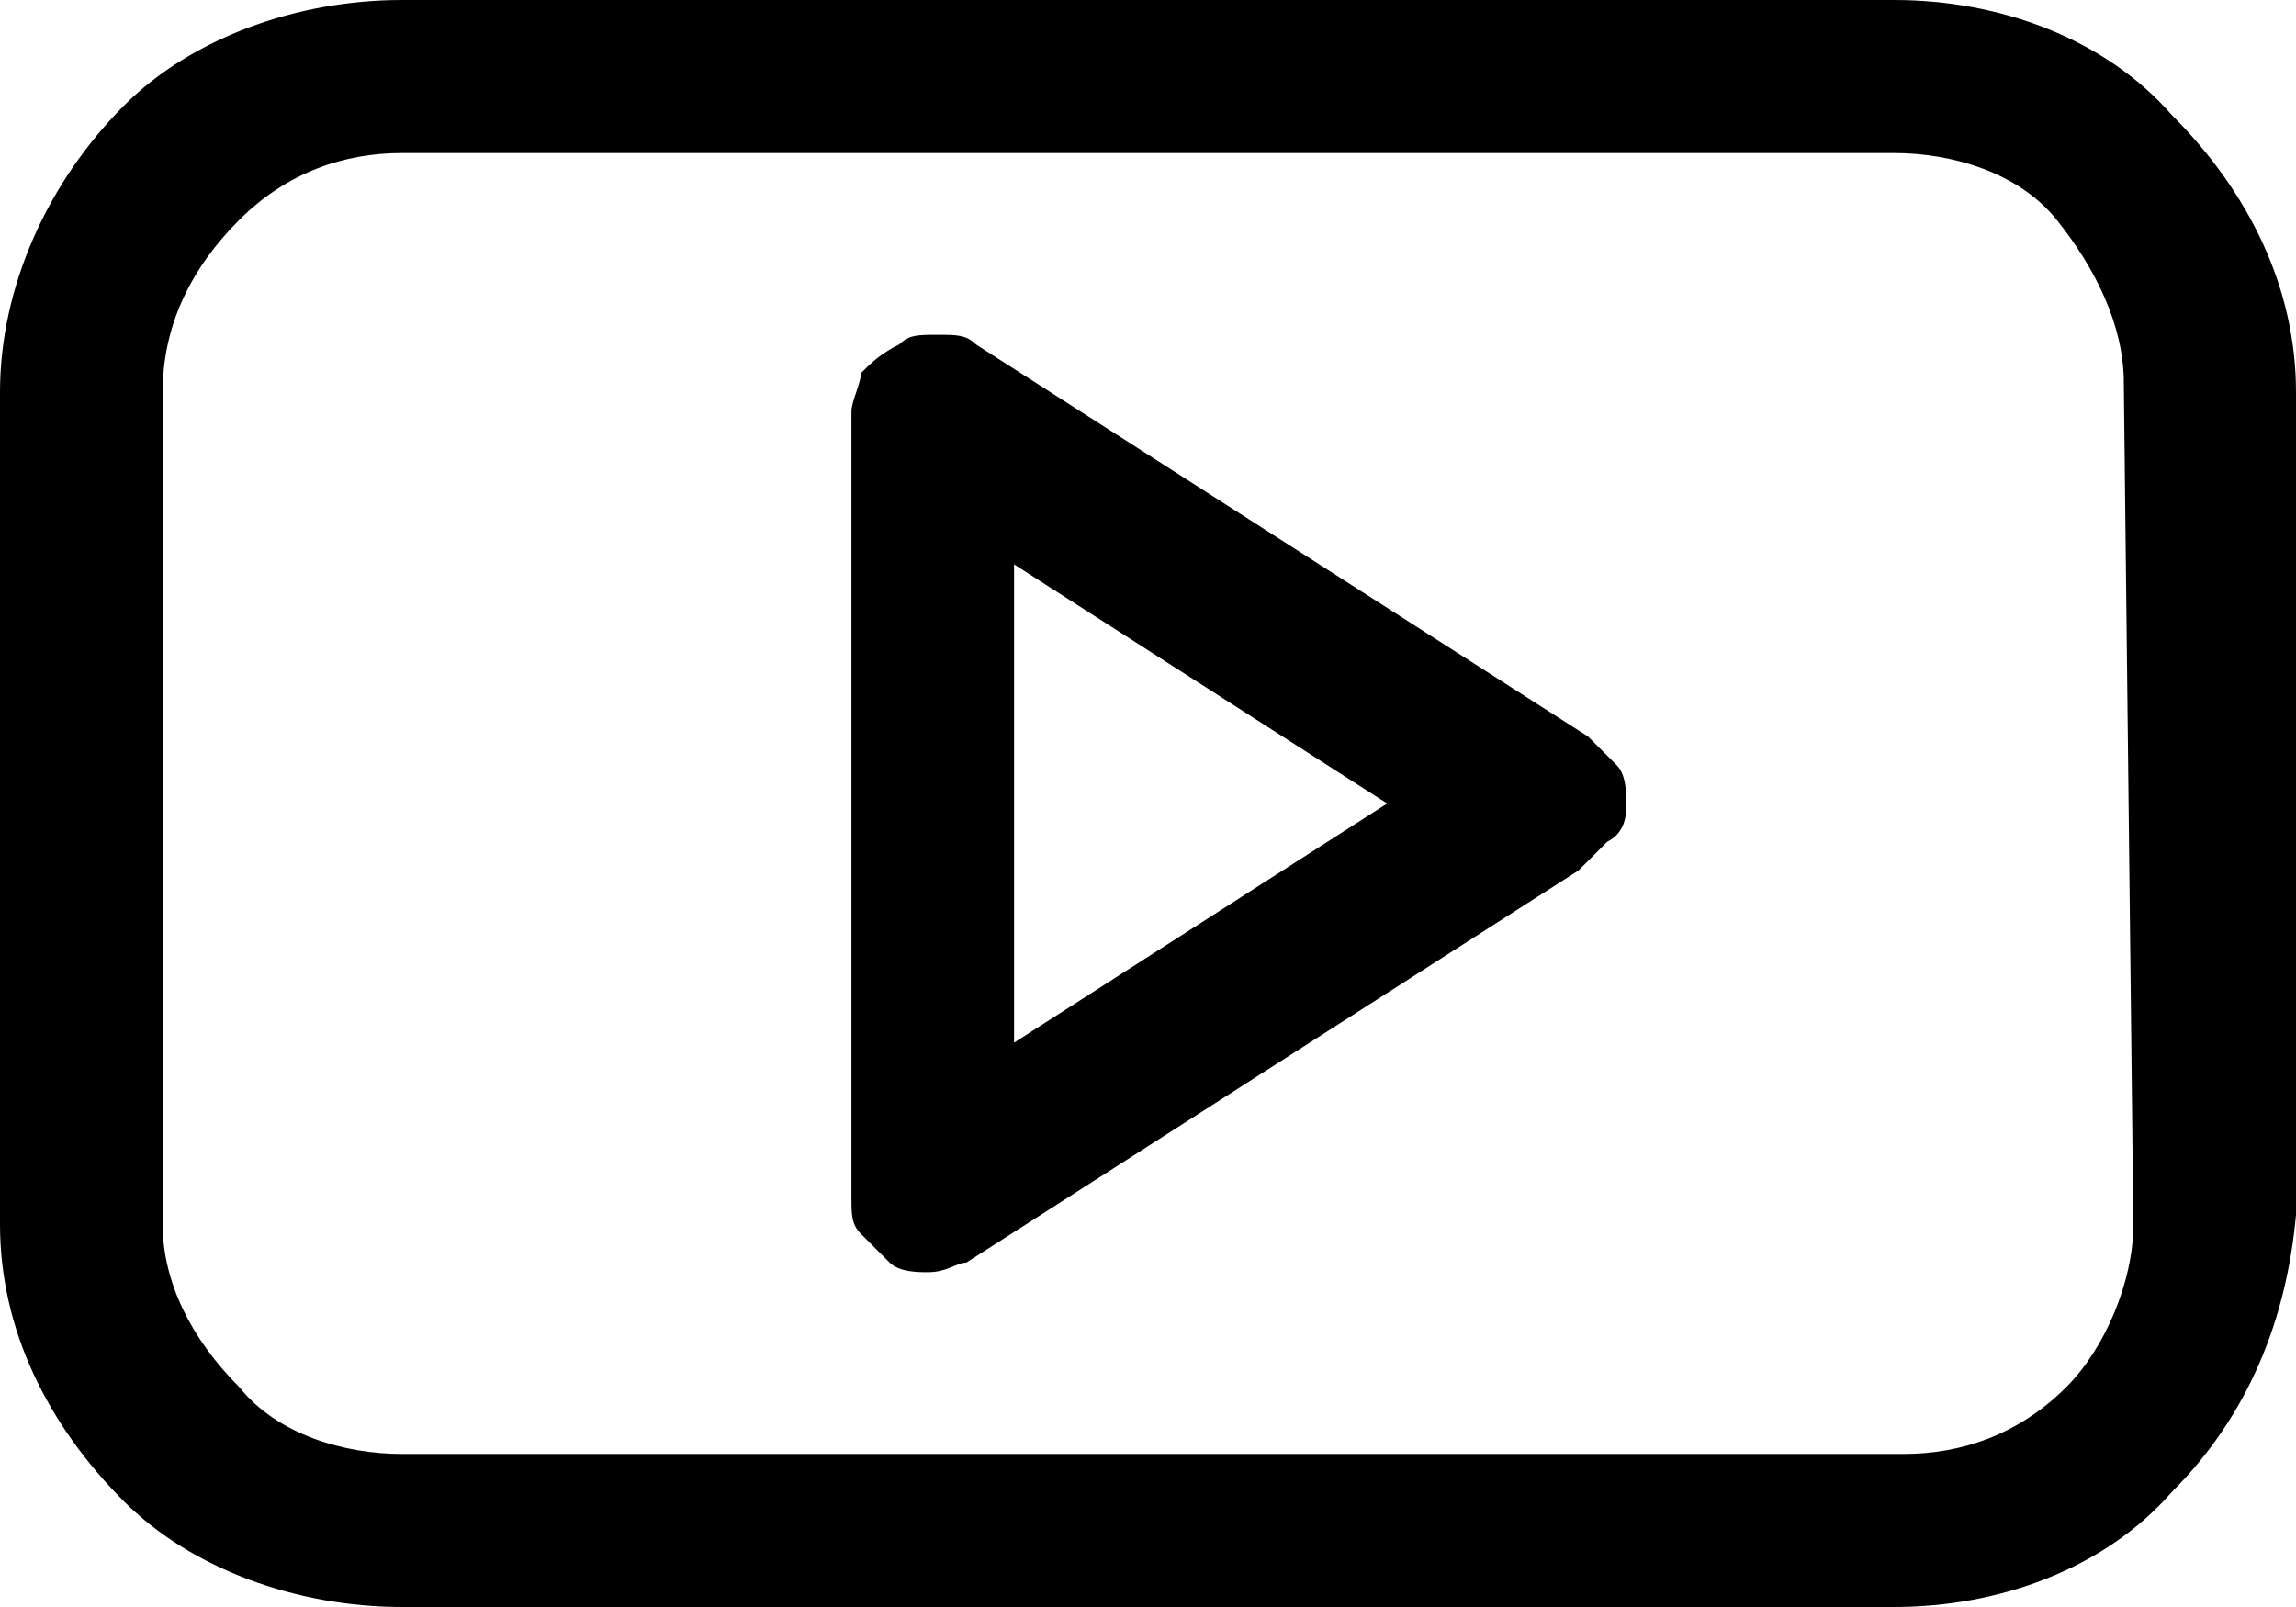
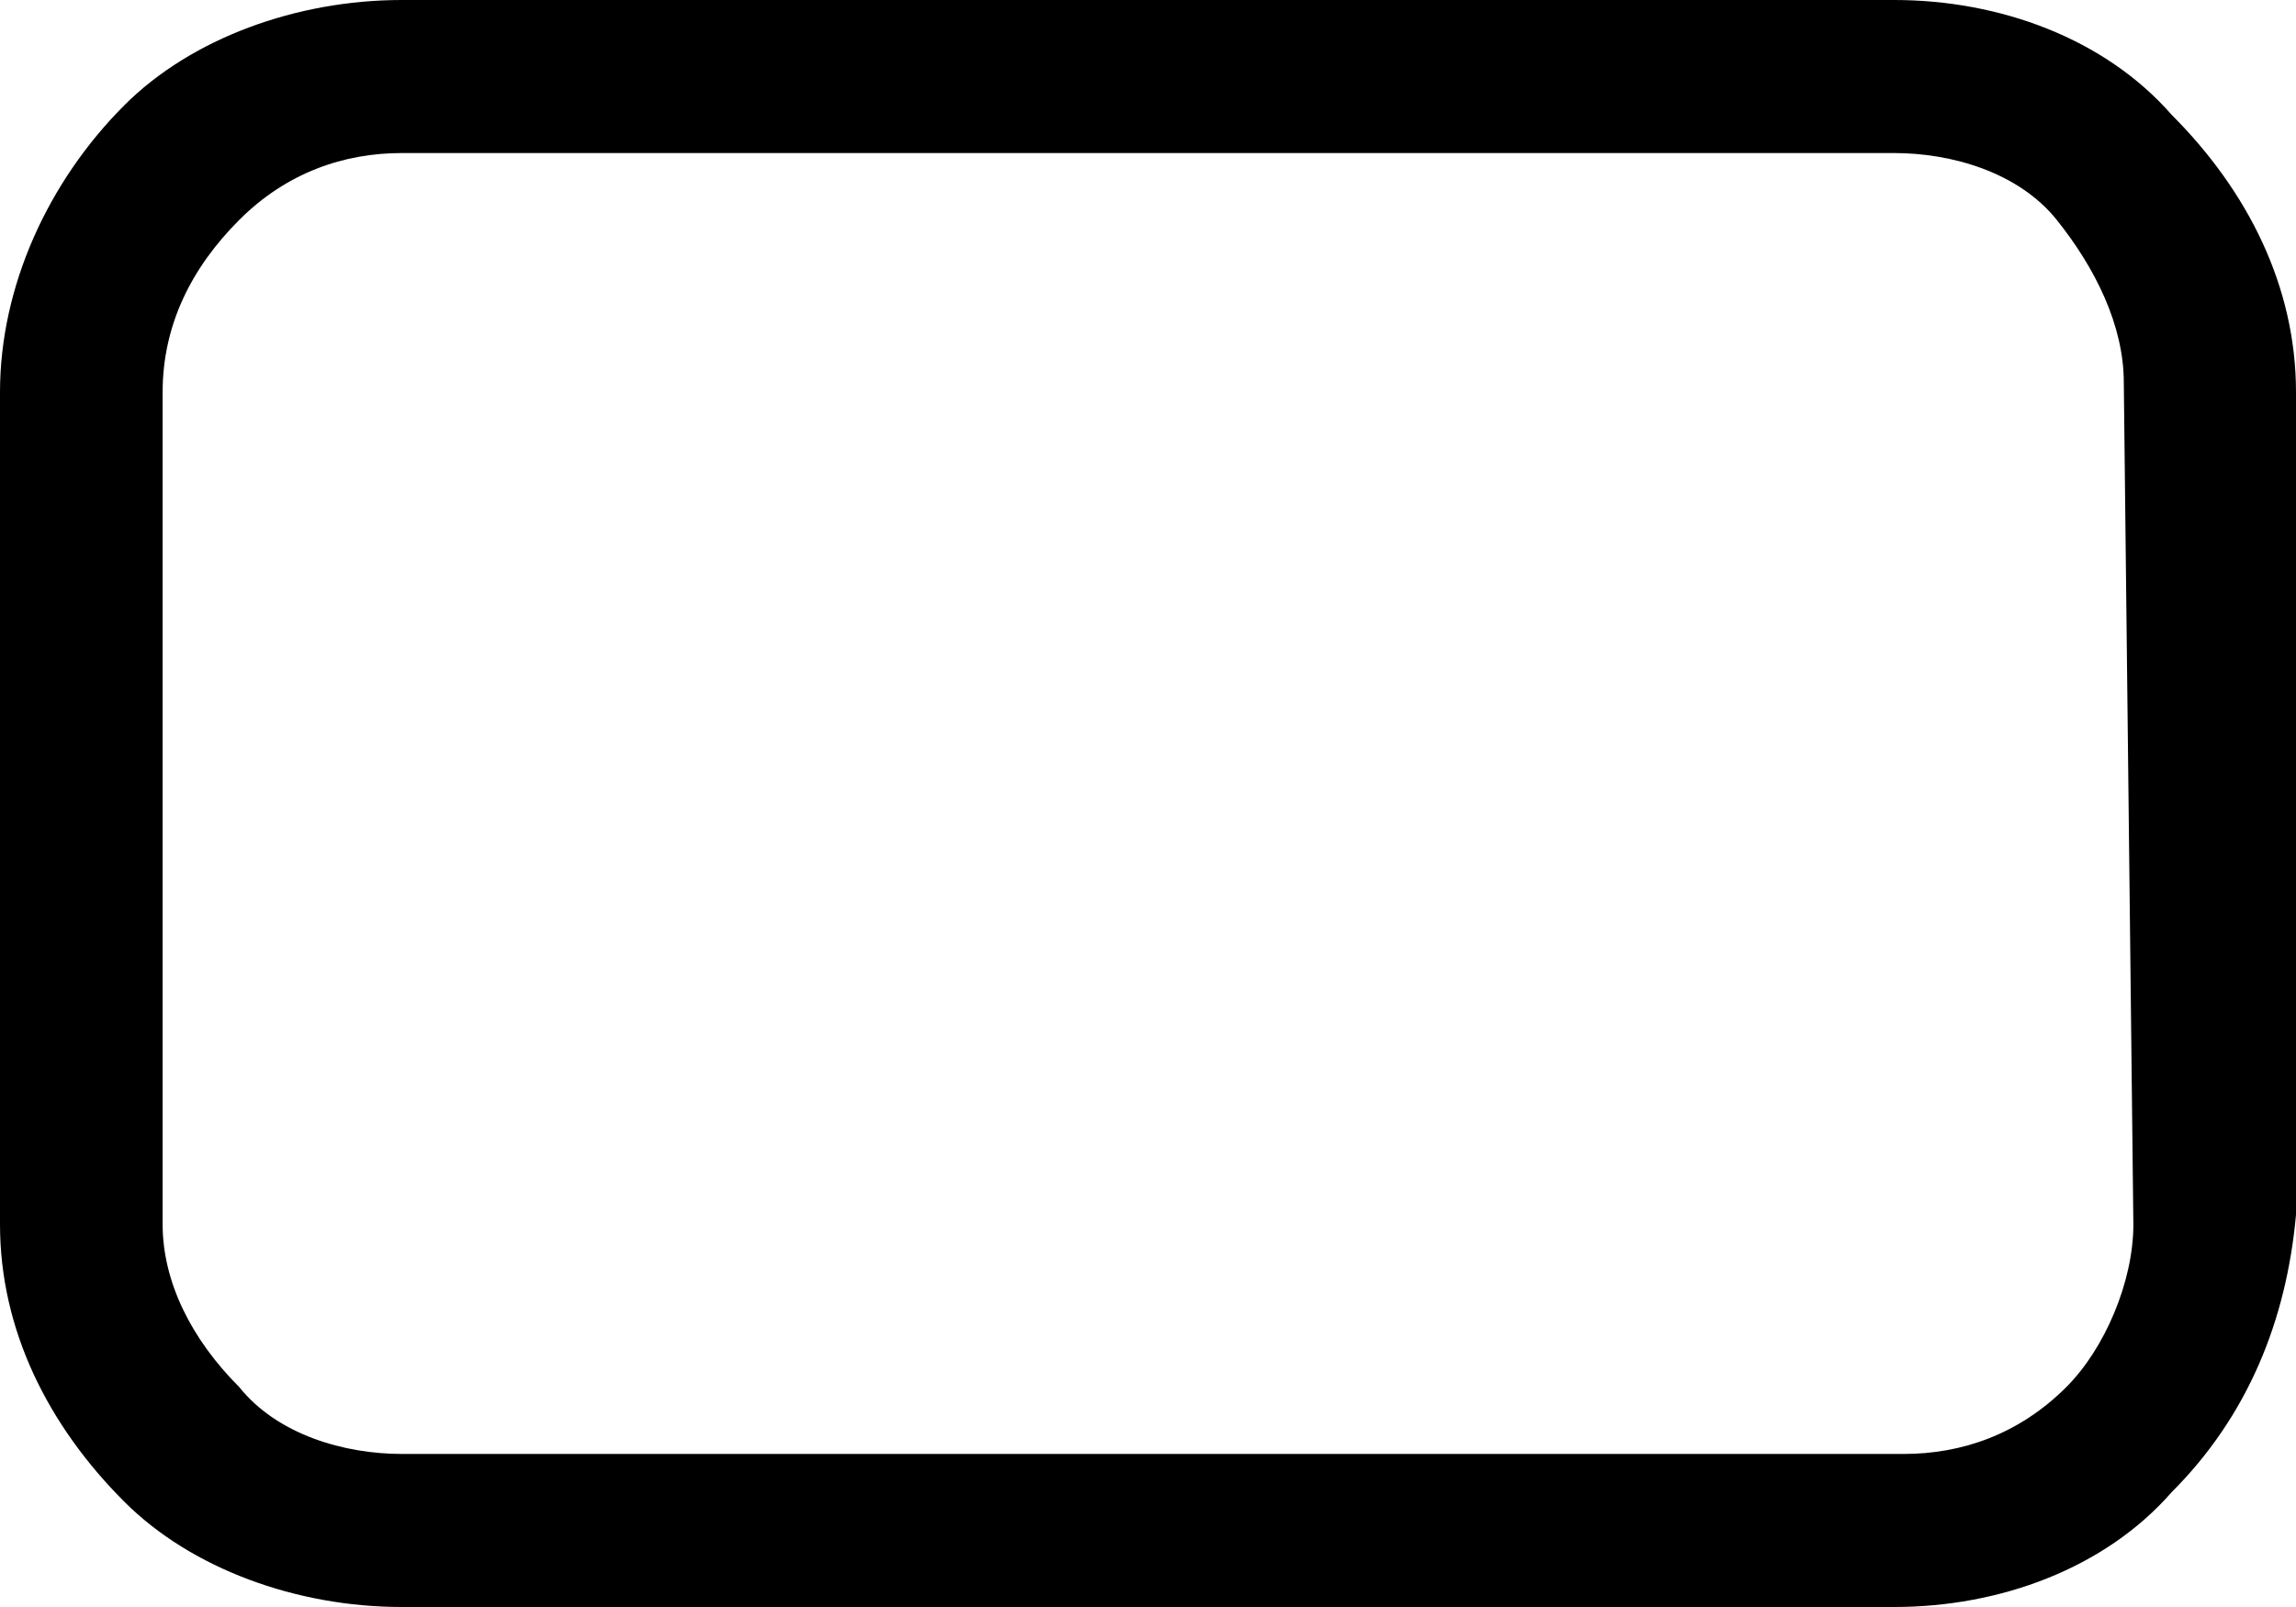
<svg xmlns="http://www.w3.org/2000/svg" version="1.0" id="Layer_1" x="0px" y="0px" width="24px" height="16.8px" viewBox="0 3.6 24 16.8" enable-background="new 0 3.6 24 16.8" xml:space="preserve">
  <g>
    <path d="M19.8,3.6H4.2C3.1,3.6,2,4,1.3,4.7C0.5,5.5,0,6.6,0,7.7v8.7c0,1.1,0.5,2.1,1.3,2.9C2,20,3.1,20.4,4.2,20.4h15.6   c1.1,0,2.2-0.4,2.9-1.2c0.8-0.8,1.2-1.8,1.3-2.9V7.7c0-1.1-0.5-2.1-1.3-2.9C22,4,20.9,3.6,19.8,3.6z M22.3,16.4   c0,0.6-0.3,1.3-0.7,1.7c-0.5,0.5-1.1,0.7-1.7,0.7H4.2c-0.6,0-1.3-0.2-1.7-0.7C2,17.6,1.7,17,1.7,16.4V7.7C1.7,7,2,6.4,2.5,5.9   s1.1-0.7,1.7-0.7h15.6c0.6,0,1.3,0.2,1.7,0.7s0.7,1.1,0.7,1.7L22.3,16.4L22.3,16.4z" />
-     <path d="M16.6,11.3l-6.4-4.1C10.1,7.1,10,7.1,9.8,7.1c-0.2,0-0.3,0-0.4,0.1C9.2,7.3,9.1,7.4,9,7.5c0,0.1-0.1,0.3-0.1,0.4v8.2   c0,0.2,0,0.3,0.1,0.4s0.2,0.2,0.3,0.3c0.1,0.1,0.3,0.1,0.4,0.1c0.2,0,0.3-0.1,0.4-0.1l6.4-4.1c0.1-0.1,0.2-0.2,0.3-0.3   C17,12.3,17,12.1,17,12s0-0.3-0.1-0.4C16.8,11.5,16.7,11.4,16.6,11.3L16.6,11.3z M10.6,14.5v-5l3.9,2.5L10.6,14.5z" />
  </g>
</svg>